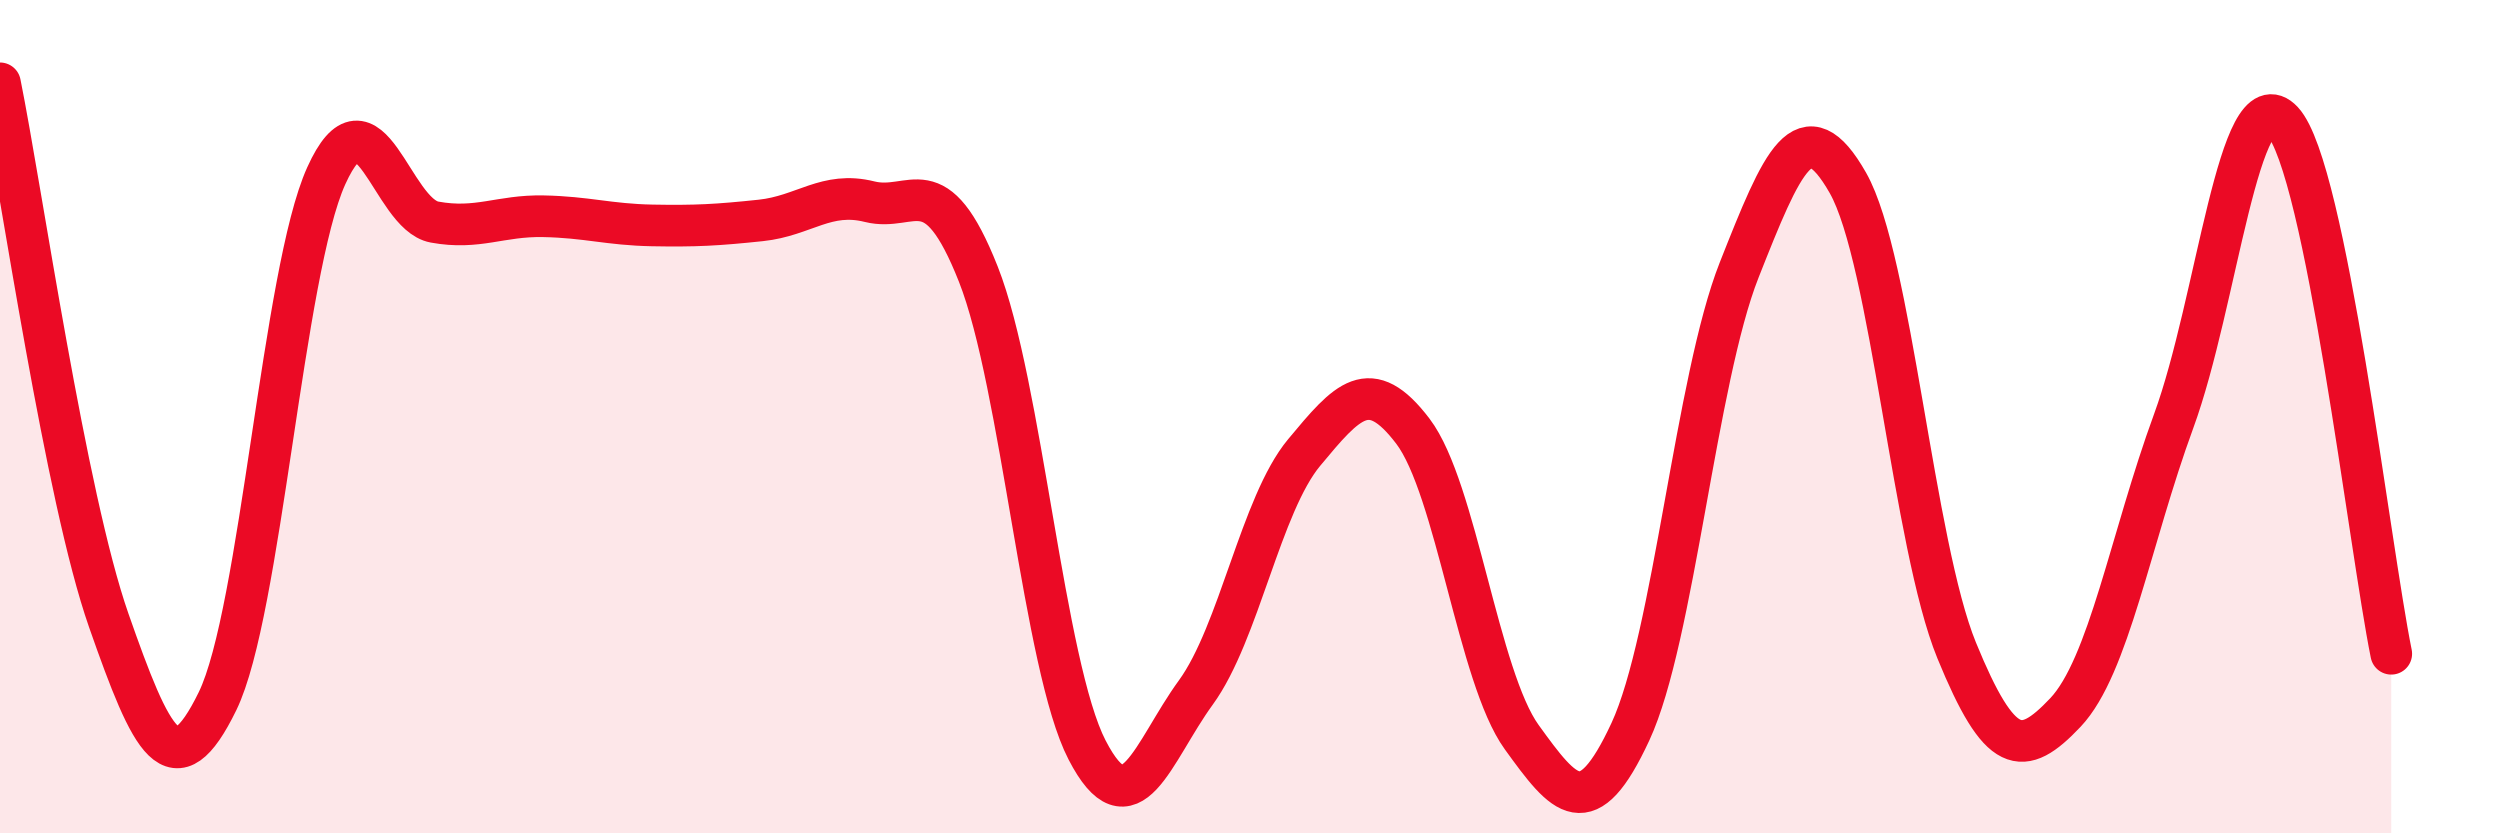
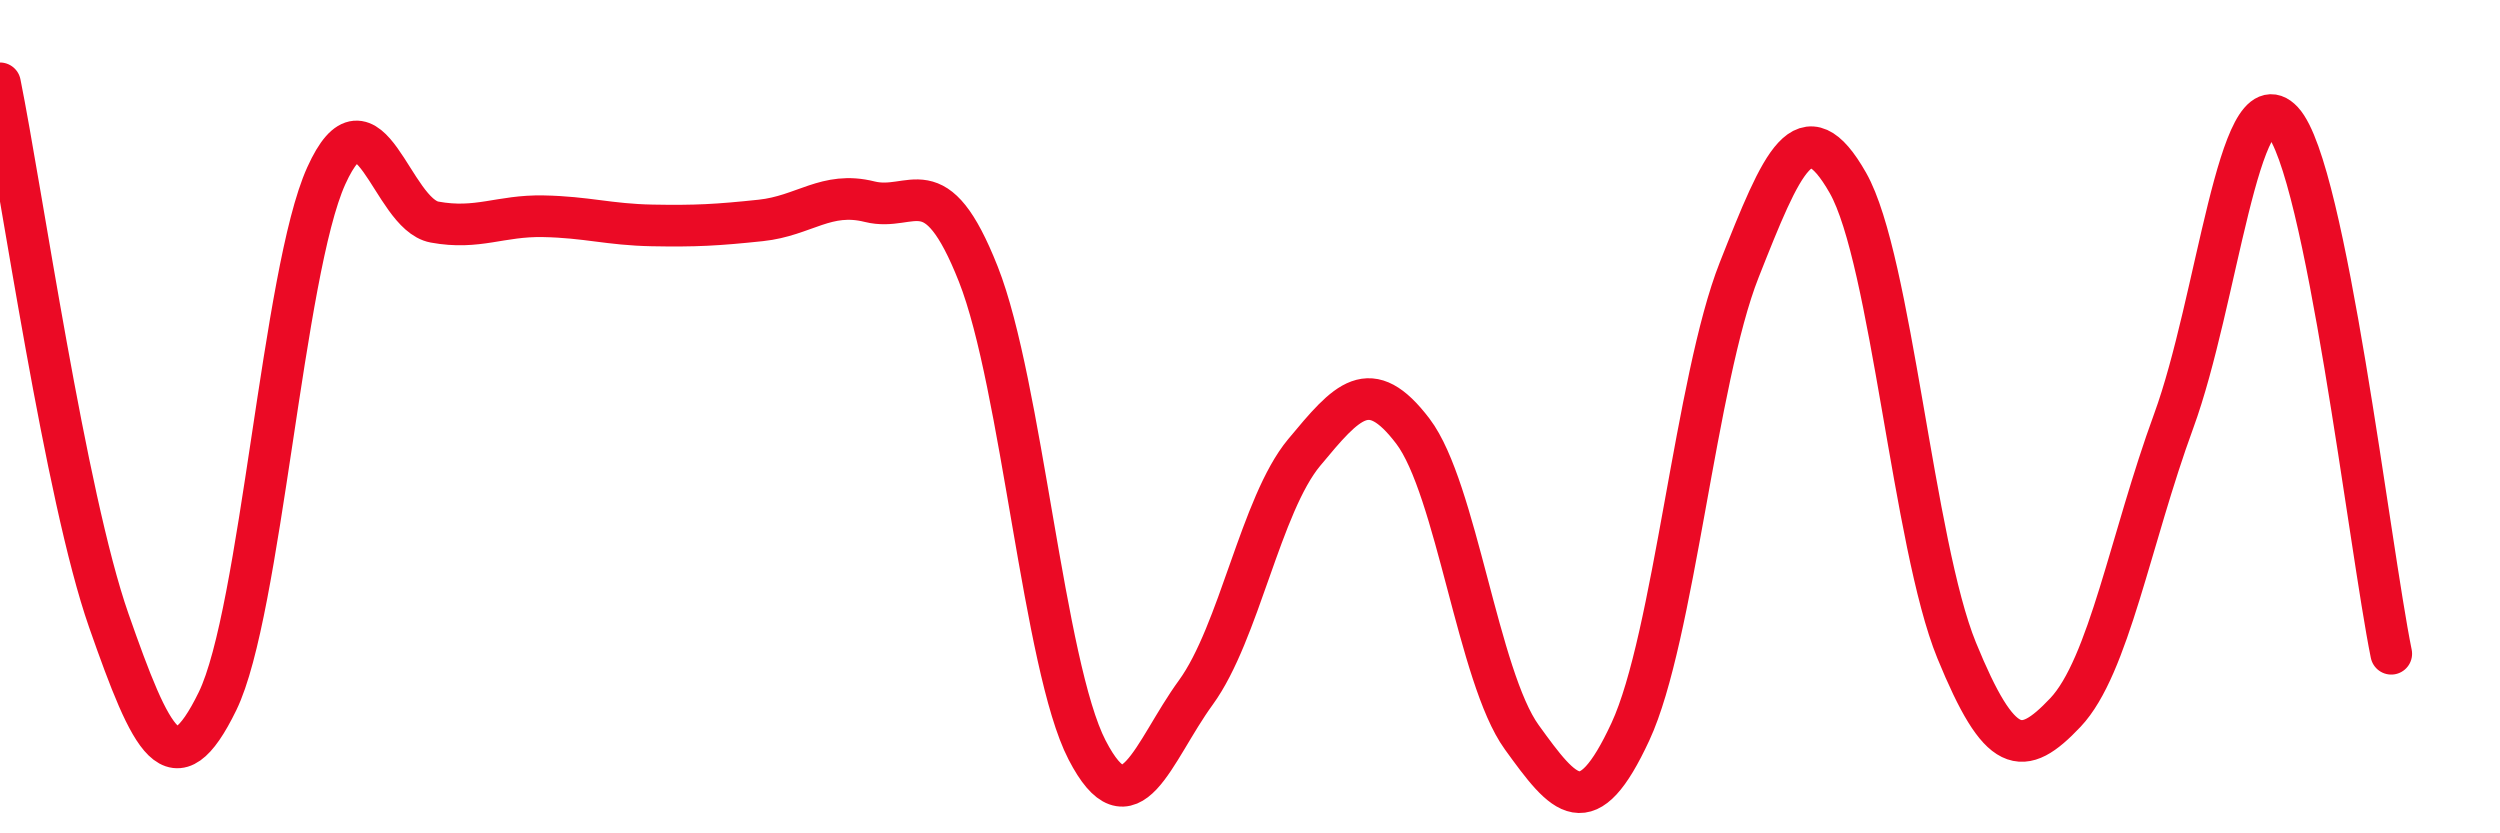
<svg xmlns="http://www.w3.org/2000/svg" width="60" height="20" viewBox="0 0 60 20">
-   <path d="M 0,2 C 0.52,4.58 1.57,11.92 2.61,14.89 C 3.65,17.86 4.18,18.96 5.22,16.83 C 6.26,14.7 6.79,6.52 7.83,4.22 C 8.87,1.92 9.39,5.14 10.43,5.33 C 11.47,5.52 12,5.17 13.04,5.19 C 14.08,5.21 14.61,5.39 15.65,5.41 C 16.69,5.43 17.22,5.4 18.26,5.29 C 19.3,5.18 19.83,4.58 20.87,4.84 C 21.91,5.1 22.44,3.95 23.48,6.58 C 24.52,9.21 25.05,15.99 26.09,18 C 27.13,20.01 27.66,18.05 28.7,16.62 C 29.74,15.19 30.26,12.11 31.3,10.86 C 32.34,9.61 32.87,8.98 33.91,10.35 C 34.95,11.72 35.48,16.25 36.52,17.69 C 37.56,19.13 38.09,19.8 39.13,17.56 C 40.17,15.32 40.7,9.11 41.74,6.48 C 42.78,3.85 43.31,2.56 44.35,4.39 C 45.39,6.22 45.92,13.07 46.96,15.61 C 48,18.15 48.53,18.2 49.57,17.1 C 50.61,16 51.13,12.94 52.17,10.1 C 53.21,7.26 53.74,1.79 54.78,2.91 C 55.82,4.03 56.87,13.13 57.39,15.69L57.39 20L0 20Z" fill="#EB0A25" opacity="0.1" stroke-linecap="round" stroke-linejoin="round" />
  <path d="M 0,2 C 0.52,4.58 1.57,11.92 2.61,14.89 C 3.65,17.86 4.18,18.96 5.22,16.83 C 6.26,14.7 6.79,6.52 7.83,4.22 C 8.87,1.92 9.39,5.14 10.43,5.33 C 11.47,5.52 12,5.17 13.04,5.19 C 14.08,5.21 14.61,5.39 15.65,5.41 C 16.69,5.43 17.22,5.4 18.26,5.29 C 19.3,5.18 19.83,4.58 20.87,4.84 C 21.91,5.1 22.44,3.95 23.48,6.58 C 24.52,9.21 25.05,15.99 26.09,18 C 27.13,20.01 27.66,18.05 28.7,16.62 C 29.74,15.19 30.26,12.11 31.3,10.86 C 32.34,9.61 32.87,8.98 33.91,10.35 C 34.95,11.72 35.48,16.25 36.52,17.69 C 37.56,19.13 38.09,19.8 39.13,17.56 C 40.17,15.32 40.7,9.11 41.74,6.48 C 42.78,3.85 43.31,2.56 44.35,4.39 C 45.39,6.22 45.92,13.07 46.96,15.61 C 48,18.15 48.53,18.2 49.57,17.1 C 50.61,16 51.13,12.94 52.17,10.1 C 53.21,7.26 53.74,1.79 54.78,2.91 C 55.82,4.03 56.87,13.13 57.39,15.69" stroke="#EB0A25" stroke-width="1" fill="none" stroke-linecap="round" stroke-linejoin="round" />
</svg>